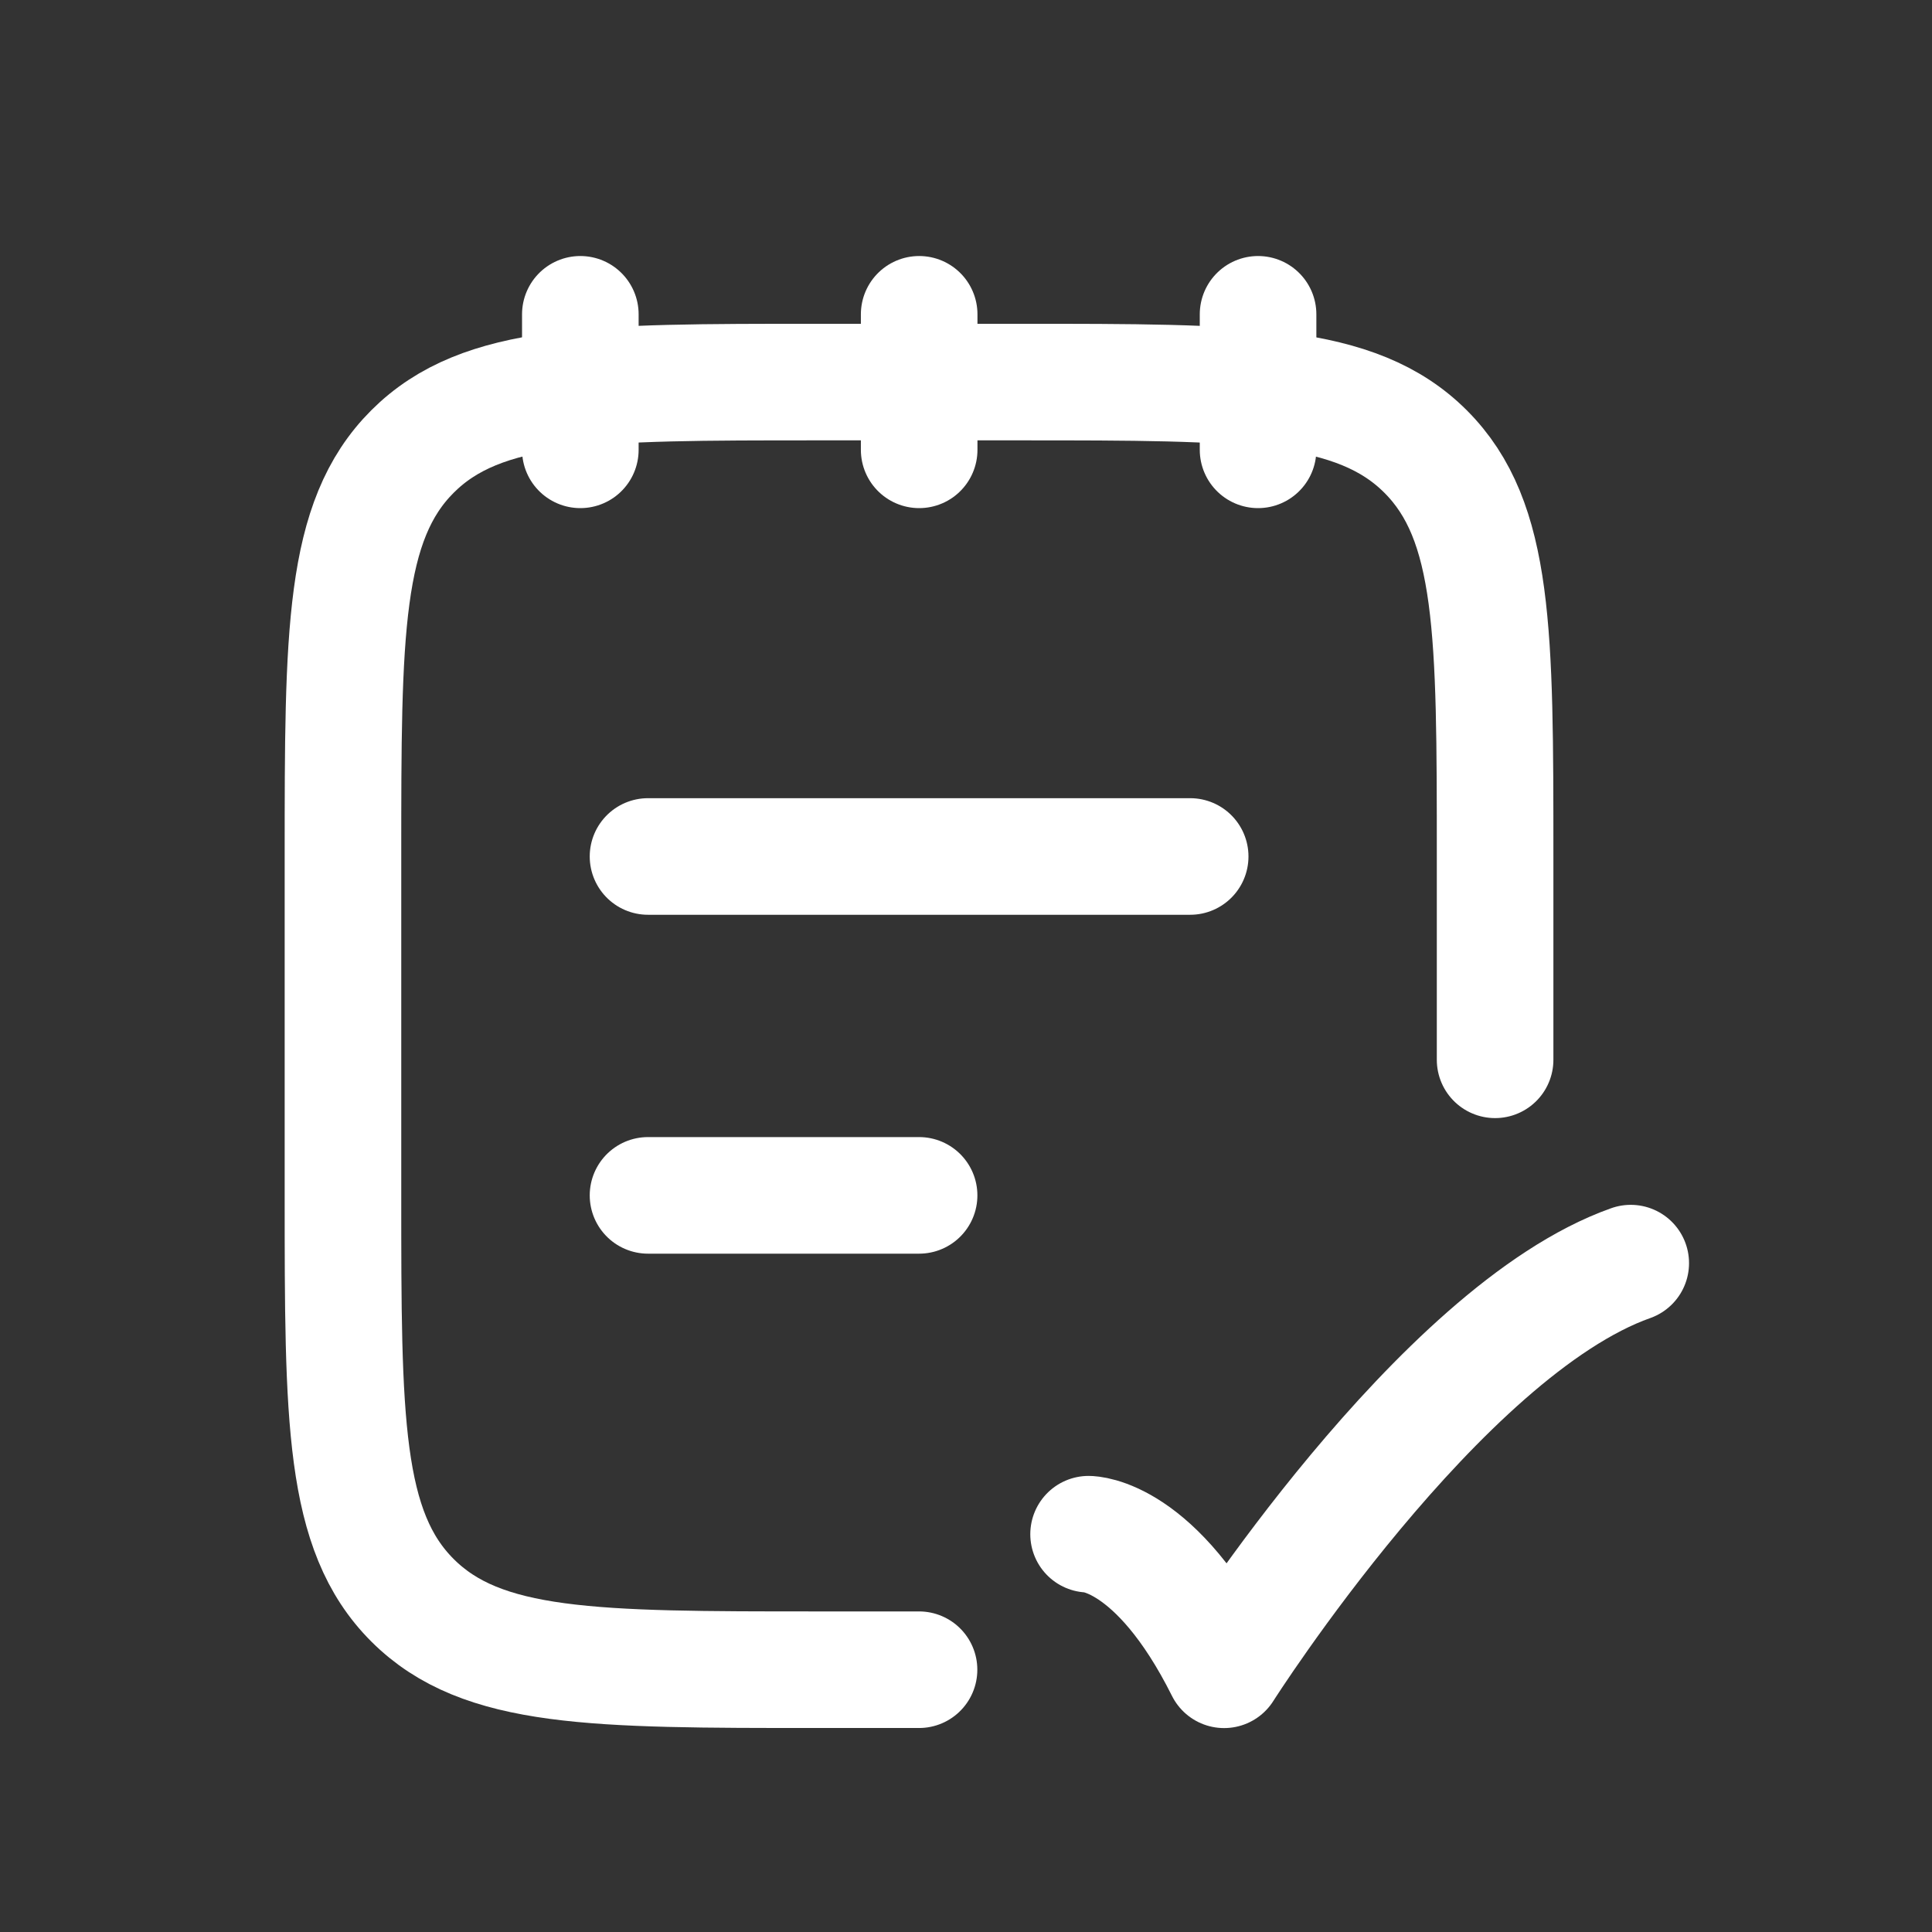
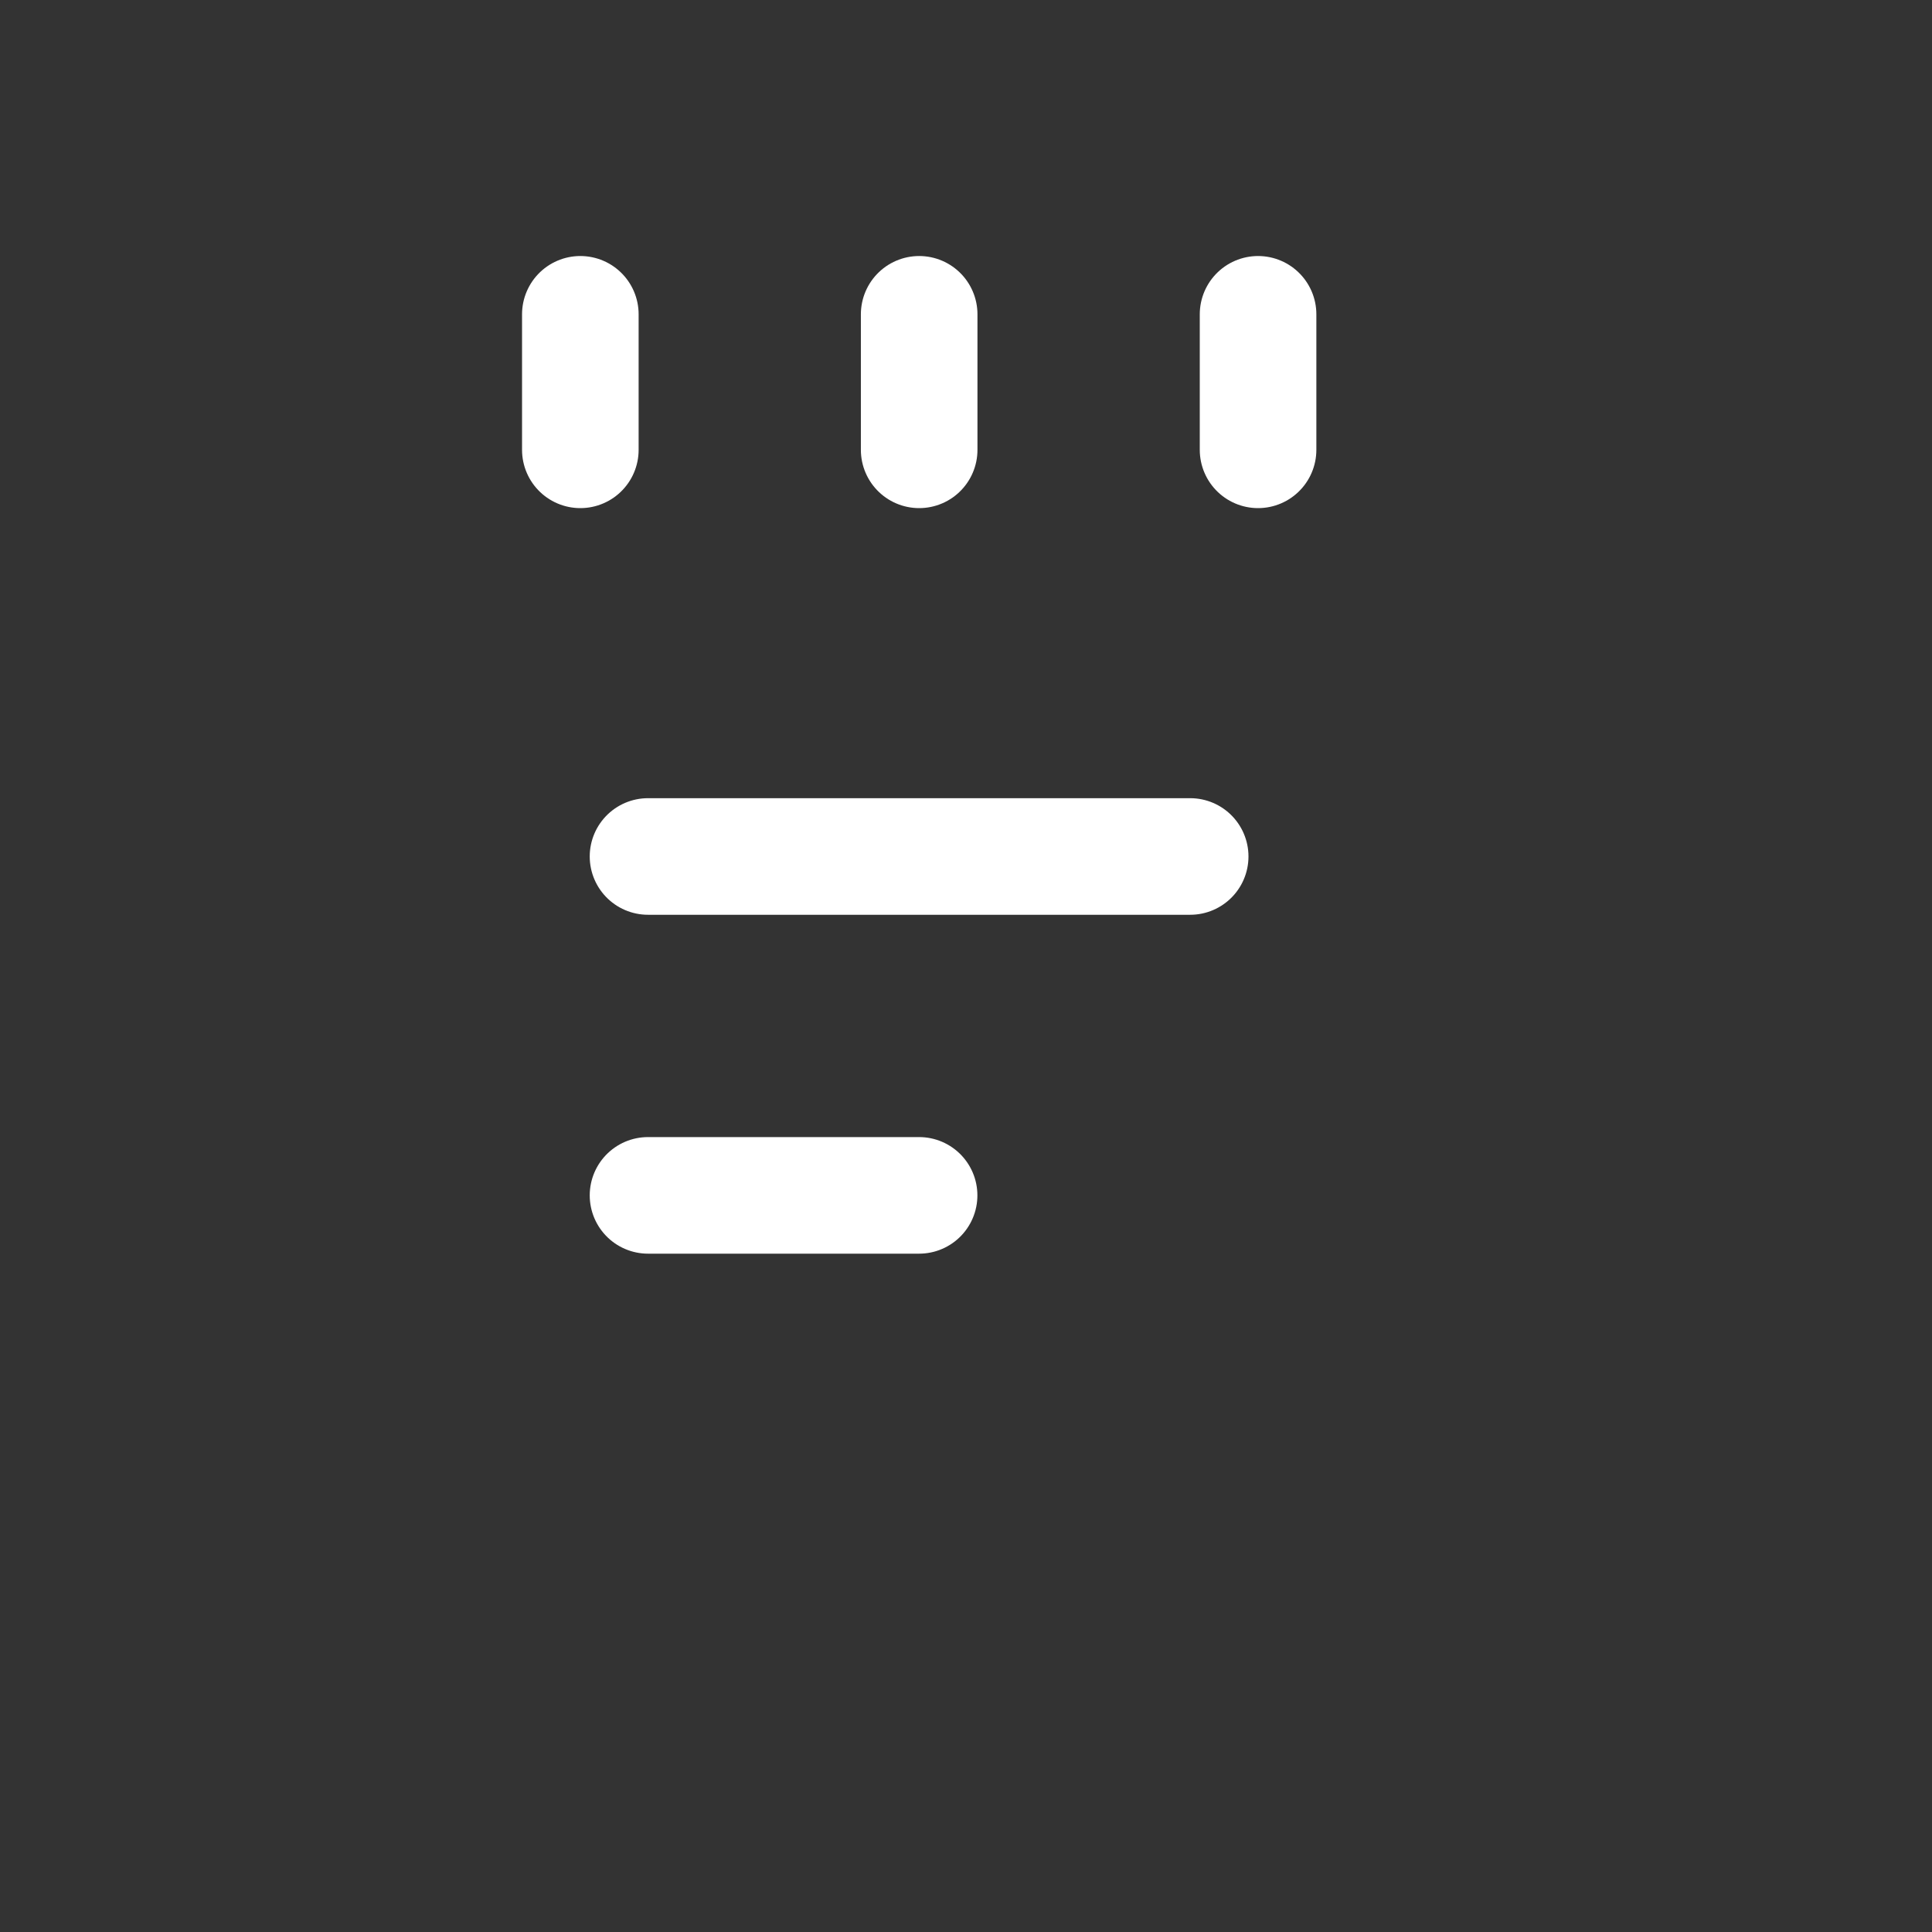
<svg xmlns="http://www.w3.org/2000/svg" width="29" height="29" viewBox="0 0 29 29" fill="none">
  <rect x="0" y="0" width="29" height="29" fill="#333333" stroke="none" />
-   <path d="M22.442 15.908V12.856C22.442 9.499 22.442 7.821 21.399 6.778C20.356 5.735 18.678 5.735 15.321 5.735H12.269C8.912 5.735 7.234 5.735 6.191 6.778C5.148 7.821 5.148 9.499 5.148 12.856V17.942C5.148 21.299 5.148 22.978 6.191 24.02C7.234 25.063 8.912 25.063 12.269 25.063H13.795" stroke="white" stroke-width="1.75" stroke-linecap="round" stroke-linejoin="round" />
  <path d="M18.884 4.718V6.752M13.797 4.718V6.752M8.711 4.718V6.752" stroke="white" stroke-width="1.75" stroke-linecap="round" stroke-linejoin="round" />
-   <path d="M16.34 23.029C16.34 23.029 17.357 23.029 18.374 25.064C18.374 25.064 21.606 19.977 24.478 18.96" stroke="white" stroke-width="1.75" stroke-linecap="round" stroke-linejoin="round" />
  <path d="M9.727 17.943H13.796M9.727 12.856H17.865" stroke="white" stroke-width="1.75" stroke-linecap="round" />
</svg>